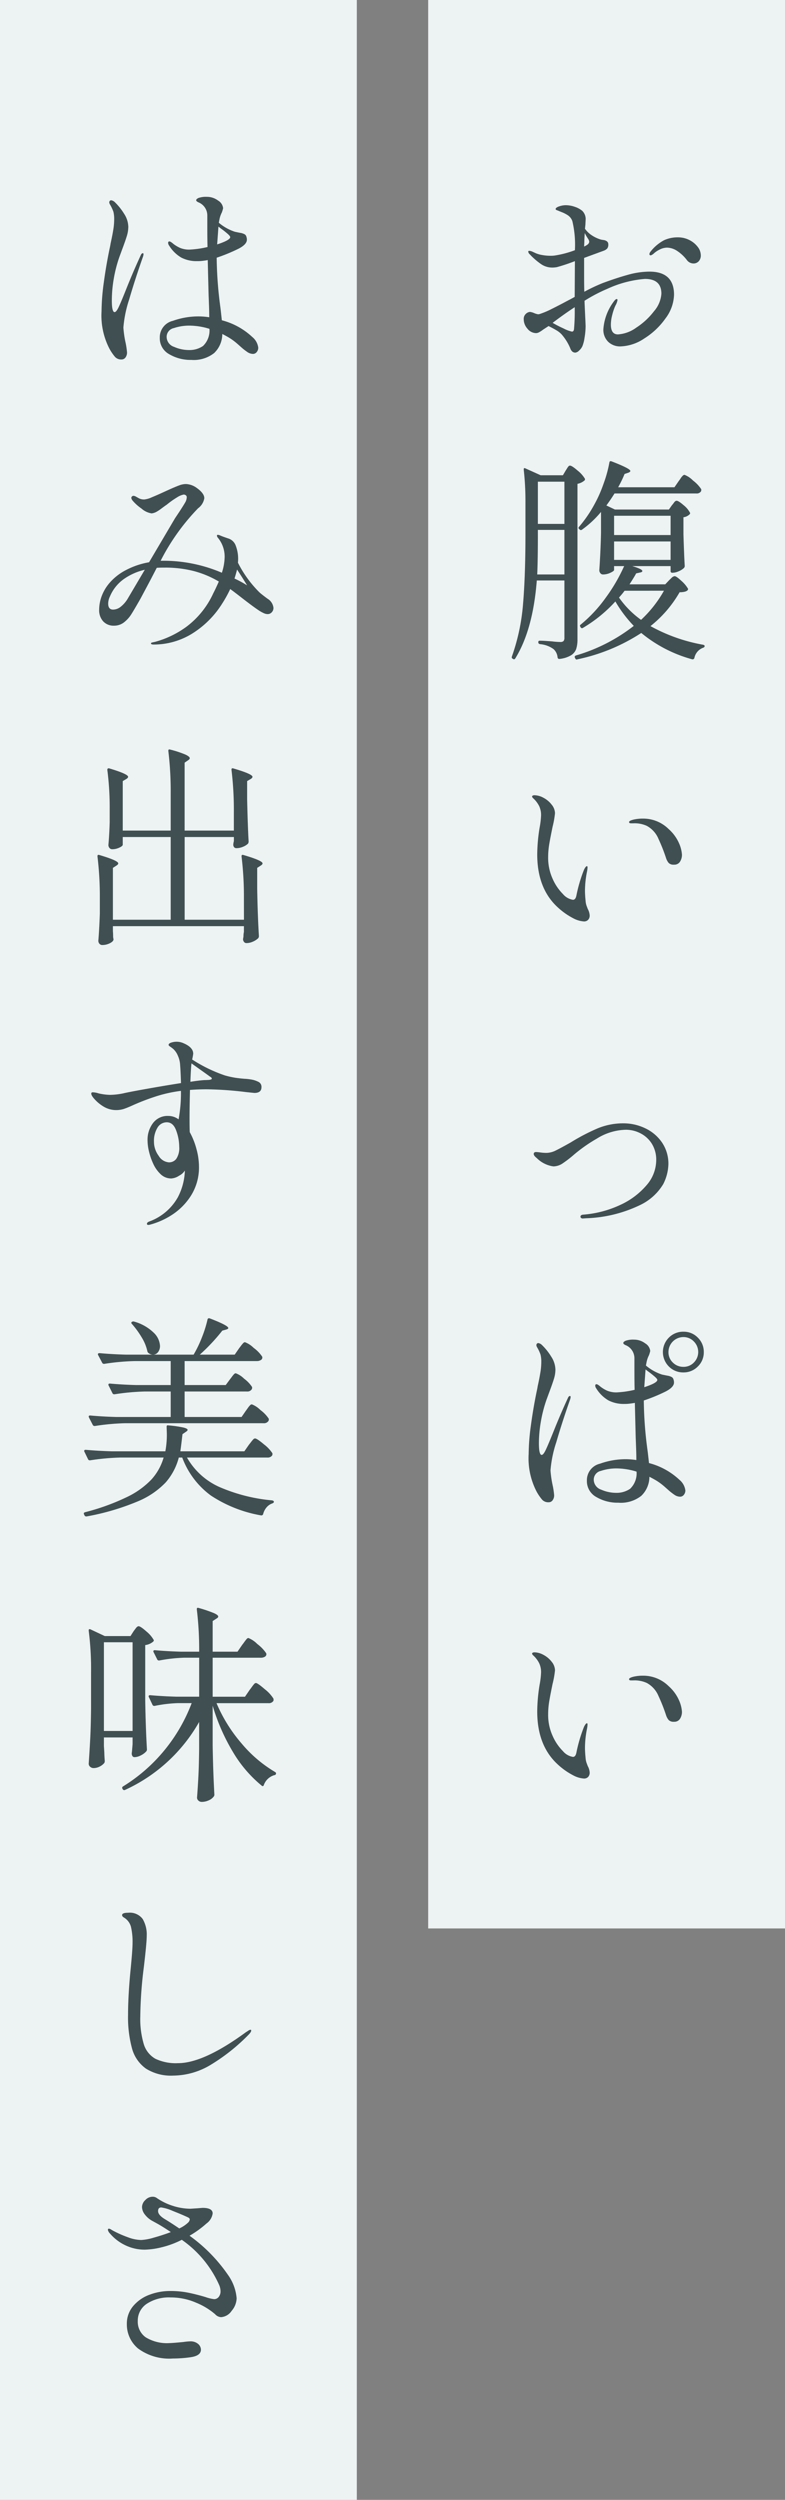
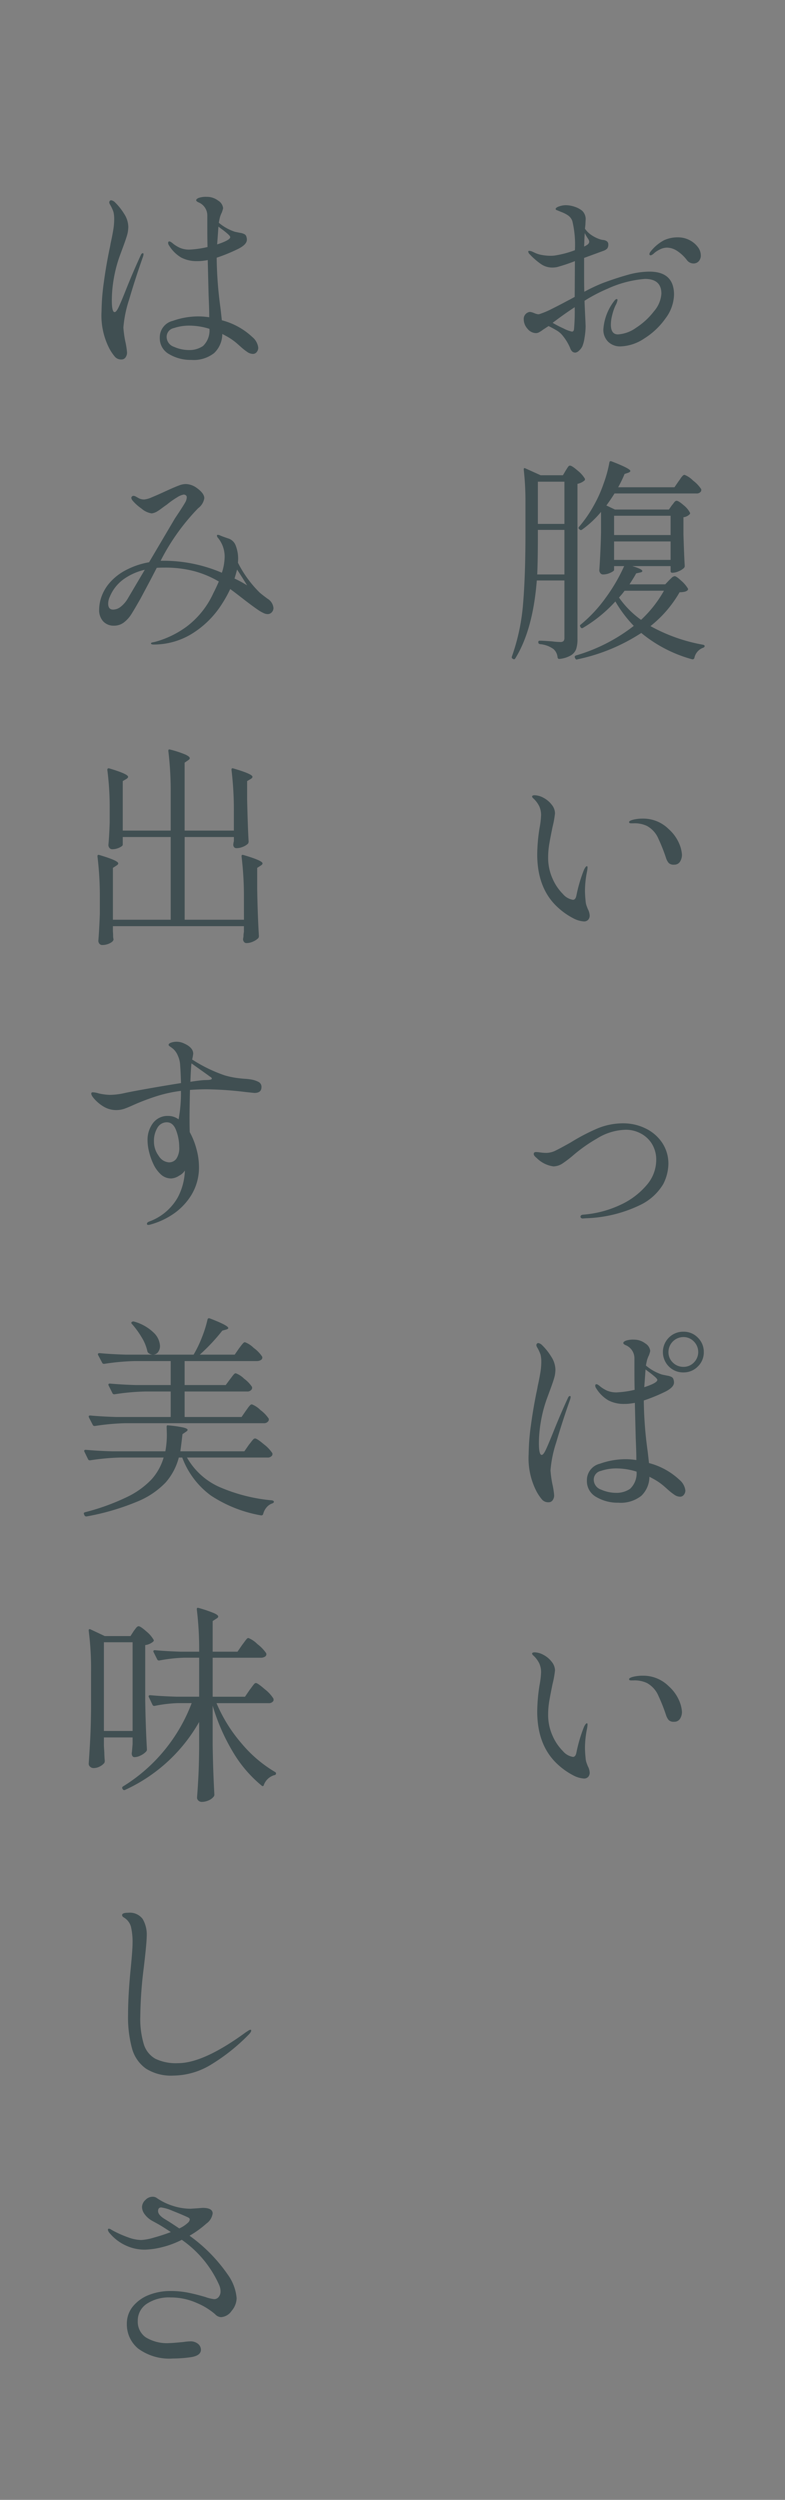
<svg xmlns="http://www.w3.org/2000/svg" width="110" height="350" viewBox="0 0 110 350">
  <rect x="0" y="0" width="110" height="350" fill="#808080" stroke="none" />
  <g id="catch_copy" data-name="catch copy" transform="translate(-123 -8434)">
-     <rect id="Rectangle_23071" data-name="Rectangle 23071" width="50" height="350" transform="translate(123 8434)" fill="#edf2f2" />
-     <rect id="Rectangle_23072" data-name="Rectangle 23072" width="50" height="270" transform="translate(183 8434)" fill="#edf2f2" />
    <path id="Path_43716" data-name="Path 43716" d="M25.35-2.82a2.314,2.314,0,0,1,.84,1.5.954.954,0,0,1-.21.6.654.654,0,0,1-.54.27,1.449,1.449,0,0,1-.81-.285,8.066,8.066,0,0,1-.84-.66q-.42-.375-.63-.555a8.133,8.133,0,0,0-1.23-.87q-.42-.24-.78-.42A3.717,3.717,0,0,1,20.01-.57,4.631,4.631,0,0,1,16.8.39a5.873,5.873,0,0,1-3.09-.8,2.53,2.53,0,0,1-1.32-2.3,2.371,2.371,0,0,1,1.83-2.37A10.694,10.694,0,0,1,17.7-5.7a9.912,9.912,0,0,1,1.62.12q0-.78-.03-1.59t-.06-1.56l-.12-4.86q-.27.06-.81.12a5.172,5.172,0,0,1-.66.03,4.643,4.643,0,0,1-2.235-.495A4.941,4.941,0,0,1,13.71-15.6a.686.686,0,0,1-.15-.39q0-.21.18-.21a.618.618,0,0,1,.285.135,2.17,2.17,0,0,1,.255.2,4.653,4.653,0,0,0,.945.57,3.307,3.307,0,0,0,1.365.24,13.679,13.679,0,0,0,2.49-.36q-.03-1.02-.03-2.85V-19.8a1.98,1.98,0,0,0-1.29-1.89q-.27-.15-.27-.27,0-.18.345-.33a3.162,3.162,0,0,1,1.155-.15,2.573,2.573,0,0,1,1.575.525,1.416,1.416,0,0,1,.7,1.065,4.748,4.748,0,0,1-.18.6,3.66,3.66,0,0,0-.3.81q-.12.57-.12.63a6.749,6.749,0,0,0,2.25,1.26q.27.06.735.15a1.913,1.913,0,0,1,.645.21.582.582,0,0,1,.24.36,1.226,1.226,0,0,1,.06.39q0,.66-1.17,1.26a23.924,23.924,0,0,1-3.06,1.26v.18a55.063,55.063,0,0,0,.51,6.72q.06.45.21,1.86A9.873,9.873,0,0,1,25.35-2.82ZM10.02-14.55q.09,0,.09.15a1.427,1.427,0,0,1-.09.39Q8.91-10.86,8.1-8.07a16.7,16.7,0,0,0-.81,3.93,14.541,14.541,0,0,0,.27,1.95A10.758,10.758,0,0,1,7.8-.66a1.156,1.156,0,0,1-.21.7A.671.671,0,0,1,7.02.33a1.16,1.16,0,0,1-.9-.36,6.769,6.769,0,0,1-.78-1.14A10.1,10.1,0,0,1,4.23-6.42a30.785,30.785,0,0,1,.315-4.02q.315-2.34.8-4.68.12-.54.15-.78.21-.93.36-1.815A9.278,9.278,0,0,0,6-19.23a4.292,4.292,0,0,0-.105-1.11A5.582,5.582,0,0,0,5.4-21.39a.691.691,0,0,1-.09-.27.318.318,0,0,1,.075-.21.242.242,0,0,1,.2-.09.962.962,0,0,1,.51.27,8.3,8.3,0,0,1,1.305,1.635A3.459,3.459,0,0,1,7.98-18.24a4.446,4.446,0,0,1-.2,1.26q-.2.66-.615,1.77l-.42,1.14a18.745,18.745,0,0,0-.81,3.135A18.065,18.065,0,0,0,5.67-7.95q0,1.65.39,1.65.24,0,.585-.735t1-2.385q.99-2.49,2.07-4.83Q9.84-14.55,10.02-14.55Zm10.41-1.23q1.83-.6,1.83-1.02,0-.15-.405-.5t-.735-.585q-.33-.24-.51-.39ZM16.47-.99a3.353,3.353,0,0,0,1.98-.57,2.994,2.994,0,0,0,.9-2.4,9.538,9.538,0,0,0-2.79-.45,6.753,6.753,0,0,0-2.2.345A1.255,1.255,0,0,0,13.35-2.85a1.485,1.485,0,0,0,1.035,1.41A5.188,5.188,0,0,0,16.47-.99ZM27.48,33.82a1.706,1.706,0,0,1,.84,1.29.865.865,0,0,1-.24.615.757.757,0,0,1-.57.255,1.371,1.371,0,0,1-.585-.15,5.569,5.569,0,0,1-.555-.3q-.87-.57-2.49-1.83-1.08-.84-1.62-1.23a16.794,16.794,0,0,1-1.11,2.01,13.182,13.182,0,0,1-4.32,4.29,10.222,10.222,0,0,1-5.28,1.47q-.39,0-.39-.15a.122.122,0,0,1,.1-.12q.105-.03.255-.06t.27-.06a13.407,13.407,0,0,0,4.38-2.13,12.185,12.185,0,0,0,3.72-4.65q.3-.57.78-1.65a13.787,13.787,0,0,0-3.405-1.44,15.983,15.983,0,0,0-4.245-.51q-.69,0-1.05.03l-.84,1.62q-.78,1.47-1.44,2.7-.87,1.53-1.29,2.19a4.395,4.395,0,0,1-1.02,1.125,2.235,2.235,0,0,1-1.41.465,1.973,1.973,0,0,1-1.5-.6,2.3,2.3,0,0,1-.57-1.65,5.486,5.486,0,0,1,.345-1.86A6.11,6.11,0,0,1,5.31,31.66a7.741,7.741,0,0,1,2.4-1.875,10.937,10.937,0,0,1,3.18-1.065l3.63-6.15.6-.9q.57-.87.81-1.29a1.551,1.551,0,0,0,.24-.75.322.322,0,0,0-.15-.3.538.538,0,0,0-.27-.09,2.551,2.551,0,0,0-.93.39,11.779,11.779,0,0,0-1.44,1.02q-.27.18-.69.495a6.884,6.884,0,0,1-.63.435,1.929,1.929,0,0,1-.81.3,2.823,2.823,0,0,1-1.44-.69,6.254,6.254,0,0,1-1.26-1.14.827.827,0,0,1-.15-.33.308.308,0,0,1,.3-.3.759.759,0,0,1,.36.12q.06.03.375.21a1.585,1.585,0,0,0,.795.18,3.437,3.437,0,0,0,1.065-.315q.765-.315,1.545-.675,1.44-.66,1.62-.72.12-.06.63-.255a2.694,2.694,0,0,1,.96-.195,2.716,2.716,0,0,1,1.47.51q1.11.78,1.11,1.47a2.183,2.183,0,0,1-.87,1.41,30.283,30.283,0,0,0-5.25,7.35h.57a20.79,20.79,0,0,1,8.01,1.68A7.569,7.569,0,0,0,21.48,28a4.138,4.138,0,0,0-.99-2.76A.513.513,0,0,1,20.4,25a.106.106,0,0,1,.12-.12.911.911,0,0,1,.33.09q.33.15,1.23.45a1.623,1.623,0,0,1,.93.915,5.142,5.142,0,0,1,.33,2.445,15.943,15.943,0,0,0,3.03,4.17Q26.67,33.22,27.48,33.82Zm-4.26-4.08q-.15.6-.36,1.26a15.3,15.3,0,0,1,1.77.96l-.69-1.11Zm-12.93.03a8.341,8.341,0,0,0-2.94,1.305A5.691,5.691,0,0,0,5.4,33.52a2.318,2.318,0,0,0-.24.99q0,.84.69.84a1.734,1.734,0,0,0,1.065-.4A4.114,4.114,0,0,0,7.86,33.88Zm13.89,46a46.5,46.5,0,0,0-.33-5.85v-.06q0-.24.27-.15,2.67.78,2.67,1.17,0,.15-.24.3l-.51.33v2.91q.06,3.66.24,6.63a.486.486,0,0,1-.09.3,2.463,2.463,0,0,1-.735.48,2.212,2.212,0,0,1-.915.21q-.36,0-.48-.45a1.262,1.262,0,0,1,.03-.3,1.341,1.341,0,0,0,.03-.315,2.622,2.622,0,0,1,.06-.495v-.81H5.82v.69q.03.39.03.63a2.057,2.057,0,0,0,.03.39l.03.12q0,.3-.51.555a2.322,2.322,0,0,1-1.05.255.517.517,0,0,1-.42-.18.636.636,0,0,1-.15-.42q.12-1.38.21-3.75V75.77a46.5,46.5,0,0,0-.33-5.85v-.06q0-.24.27-.15,2.64.78,2.64,1.17,0,.15-.24.3l-.51.33v7.26h8.1V67.19H7.2v1.08q0,.18-.48.405a2.308,2.308,0,0,1-.99.225.484.484,0,0,1-.39-.18.636.636,0,0,1-.15-.42q.12-1.26.18-3.15V63.26a40.427,40.427,0,0,0-.33-5.46q0-.3.3-.21,2.61.78,2.61,1.17,0,.15-.24.3l-.51.3v6.93h6.72V61.01a46.5,46.5,0,0,0-.33-5.85V55.1q0-.24.27-.15a14.712,14.712,0,0,1,2.13.7q.6.285.6.5,0,.15-.24.3l-.48.33v9.51h6.9V63.65a46.5,46.5,0,0,0-.33-5.85v-.06q0-.24.27-.15,2.67.78,2.67,1.17,0,.15-.24.3l-.51.3v2.55q.09,3.93.21,5.91a.579.579,0,0,1-.09.3,2.191,2.191,0,0,1-.7.435,2.354,2.354,0,0,1-.915.195q-.39,0-.45-.45l.03-.3a1.864,1.864,0,0,0,.06-.27v-.54h-6.9V78.77h8.31Zm.96,25.36a3.5,3.5,0,0,1,1.14.375.771.771,0,0,1,.36.705q0,.81-.99.81-.03,0-1.17-.12a49.562,49.562,0,0,0-5.49-.39q-1.23,0-2.37.09-.06,2.58-.06,3.93,0,1.44.03,1.98a10.319,10.319,0,0,1,.945,2.385,9.306,9.306,0,0,1,.345,2.355,7.405,7.405,0,0,1-1.17,4.23,8.818,8.818,0,0,1-2.73,2.685,10.662,10.662,0,0,1-2.88,1.275,1.271,1.271,0,0,1-.3.06q-.21,0-.21-.15,0-.21.33-.33a7.552,7.552,0,0,0,4.005-3.4,8.606,8.606,0,0,0,.975-3.585v-.15a1.965,1.965,0,0,1-.8.72,2.235,2.235,0,0,1-1.095.39,2.124,2.124,0,0,1-1.515-.615,4.658,4.658,0,0,1-1.035-1.485,8.922,8.922,0,0,1-.57-1.65,6.824,6.824,0,0,1-.21-1.59,3.871,3.871,0,0,1,.765-2.415,2.541,2.541,0,0,1,2.145-1,2.4,2.4,0,0,1,1.44.48,20.115,20.115,0,0,0,.33-3.99,19.209,19.209,0,0,0-3.285.705A31.666,31.666,0,0,0,8.58,104.76q-.66.3-1.17.48a3.507,3.507,0,0,1-1.17.18,3.41,3.41,0,0,1-1.71-.48,5.506,5.506,0,0,1-1.2-.96q-.54-.57-.54-.87,0-.18.21-.18a3.057,3.057,0,0,1,.81.15,8,8,0,0,0,1.56.21,9.655,9.655,0,0,0,2.16-.27q1.14-.24,3.435-.645t4.4-.735q-.06-1.77-.12-2.46a3.616,3.616,0,0,0-.33-1.395,2.585,2.585,0,0,0-.63-.915,4.526,4.526,0,0,0-.435-.33q-.225-.15-.225-.24,0-.21.375-.33a2.4,2.4,0,0,1,.735-.12,2.44,2.44,0,0,1,1.05.24q1.29.57,1.29,1.44a6.783,6.783,0,0,1-.15.81,20.7,20.7,0,0,0,4.56,2.22,12.039,12.039,0,0,0,1.56.345q.72.1,1.26.135A7.481,7.481,0,0,1,25.14,101.13Zm-6.45.09q.15,0,.435-.015a1.724,1.724,0,0,0,.42-.06q.135-.045.135-.135,0-.12-.195-.24a1.6,1.6,0,0,1-.255-.18l-2.4-1.71q-.09.84-.15,2.58Q18.03,101.25,18.69,101.22Zm-5.01,11.52a1.265,1.265,0,0,0,1.035-.51,2.727,2.727,0,0,0,.4-1.68,6.65,6.65,0,0,0-.42-2.25q-.42-1.17-1.32-1.17a1.5,1.5,0,0,0-1.305.75,3.541,3.541,0,0,0-.495,1.98,3.3,3.3,0,0,0,.66,1.965A1.824,1.824,0,0,0,13.68,112.74Zm10.77,34.78q.09-.12.27-.375a3.07,3.07,0,0,1,.315-.39.379.379,0,0,1,.255-.135,3.442,3.442,0,0,1,1.2.795,4.839,4.839,0,0,1,1.17,1.215.519.519,0,0,1-.03.3.745.745,0,0,1-.72.33H7.59a32.163,32.163,0,0,0-4.29.39H3.24A.271.271,0,0,1,3,149.5l-.54-1.05-.03-.12q0-.15.21-.15,1.62.15,3.63.21h7.65v-3.57H10.35a32.163,32.163,0,0,0-4.29.39H5.97a.253.253,0,0,1-.21-.15l-.54-1.08a.174.174,0,0,1-.03-.12q0-.15.21-.15,1.65.15,3.66.21h4.86v-3.36H8.91a32.163,32.163,0,0,0-4.29.39H4.53a.253.253,0,0,1-.21-.15l-.57-1.08a.174.174,0,0,1-.03-.12q0-.15.24-.15,1.62.15,3.63.21H11.4a1,1,0,0,1-.57-.21.4.4,0,0,1-.18-.27,6.247,6.247,0,0,0-.795-1.935A12.037,12.037,0,0,0,8.49,135.37q-.18-.18,0-.3a.364.364,0,0,1,.33-.03,6.388,6.388,0,0,1,2.715,1.545,2.76,2.76,0,0,1,.885,1.845,1.4,1.4,0,0,1-.255.855.883.883,0,0,1-.675.375h5.64a16.209,16.209,0,0,0,1.17-2.43,16.512,16.512,0,0,0,.78-2.49q.06-.24.33-.15,2.58.99,2.58,1.35,0,.12-.3.21l-.54.15A26.4,26.4,0,0,1,18,139.66h4.89l.6-.87q.09-.12.285-.375a3.985,3.985,0,0,1,.315-.375.346.346,0,0,1,.24-.12,3.529,3.529,0,0,1,1.215.795,4.8,4.8,0,0,1,1.185,1.215.334.334,0,0,1,.03.15.4.4,0,0,1-.225.345,1.061,1.061,0,0,1-.555.135H15.87v3.36h5.76l.6-.81q.12-.15.285-.375a3.068,3.068,0,0,1,.285-.345.346.346,0,0,1,.24-.12,3.215,3.215,0,0,1,1.155.75,4.516,4.516,0,0,1,1.125,1.17.519.519,0,0,1-.03.3.714.714,0,0,1-.69.33H15.87v3.57h7.98Zm.42,4.77q.12-.15.315-.4a3.985,3.985,0,0,1,.315-.375.346.346,0,0,1,.24-.12q.27,0,1.245.825a5.105,5.105,0,0,1,1.185,1.245.519.519,0,0,1-.03.3.738.738,0,0,1-.69.3H16.2a9.821,9.821,0,0,0,4.485,4.1,23.866,23.866,0,0,0,7.455,1.9q.24.06.24.21,0,.12-.21.21a1.824,1.824,0,0,0-.8.54,2.31,2.31,0,0,0-.495.96.262.262,0,0,1-.3.18,18.492,18.492,0,0,1-7.02-2.775,11.617,11.617,0,0,1-4.02-5.325h-.48a8.558,8.558,0,0,1-1.83,3.48,11.481,11.481,0,0,1-3.945,2.67,34.1,34.1,0,0,1-7.155,2.1H2.07a.27.27,0,0,1-.24-.18l-.06-.12-.03-.12q0-.12.21-.18a31.3,31.3,0,0,0,5.865-2.13,11.692,11.692,0,0,0,3.42-2.46,7.8,7.8,0,0,0,1.695-3.06h-6a32.163,32.163,0,0,0-4.29.39H2.55a.253.253,0,0,1-.21-.15l-.51-1.05a.174.174,0,0,1-.03-.12q0-.15.21-.15,1.65.15,3.66.21h7.5a12.677,12.677,0,0,0,.21-2.46l-.03-.93v-.06q0-.24.24-.18a16.388,16.388,0,0,1,2.115.3q.585.15.585.33,0,.12-.24.27l-.48.33q-.18,1.59-.3,2.4h8.97Zm.12,34.3q.12-.15.315-.42t.315-.4a.333.333,0,0,1,.24-.135q.24,0,1.245.87a5.1,5.1,0,0,1,1.215,1.32.757.757,0,0,1,0,.3.745.745,0,0,1-.72.33H20.34a21.281,21.281,0,0,0,3.51,5.64,18.17,18.17,0,0,0,4.68,3.99q.15.09.15.18a.244.244,0,0,1-.24.27,2.219,2.219,0,0,0-1.47,1.38.191.191,0,0,1-.12.15.171.171,0,0,1-.18-.06,17.783,17.783,0,0,1-4-4.665A27.981,27.981,0,0,1,19.8,188.81v5.55q.06,3.72.24,6.9a.439.439,0,0,1-.09.27,1.71,1.71,0,0,1-.72.54,2.378,2.378,0,0,1-.96.21.662.662,0,0,1-.465-.18.555.555,0,0,1-.195-.42q.12-1.56.195-3.06t.1-3.78v-3.75A22.846,22.846,0,0,1,7.53,200.6a.241.241,0,0,1-.33-.09l-.03-.06a.219.219,0,0,1,.06-.33,23.268,23.268,0,0,0,5.835-5.1,23.493,23.493,0,0,0,3.795-6.57H14.94a19,19,0,0,0-3.27.39h-.09a.253.253,0,0,1-.21-.15l-.51-1.08a.174.174,0,0,1-.03-.12q0-.15.21-.15,1.65.15,3.66.21h3.21v-5.46H15.84a21.916,21.916,0,0,0-3.51.39h-.09a.253.253,0,0,1-.21-.15l-.51-1.02a.174.174,0,0,1-.03-.12q0-.15.21-.15,1.65.15,3.66.21h2.55v-.06a46.5,46.5,0,0,0-.33-5.85v-.06q0-.24.27-.15a19.008,19.008,0,0,1,2.13.72q.6.27.6.48,0,.15-.27.3l-.51.33v4.29h3.48l.66-.96q.12-.15.315-.42t.315-.4a.333.333,0,0,1,.24-.135,3.677,3.677,0,0,1,1.245.84,5.491,5.491,0,0,1,1.245,1.29l.03.12a.418.418,0,0,1-.225.375,1.061,1.061,0,0,1-.555.135H19.8v5.46h4.53ZM8.73,178.37q.09-.12.3-.4t.39-.285q.27,0,1.08.72a4.257,4.257,0,0,1,1.02,1.17q.09.12-.06.27a2.129,2.129,0,0,1-1.11.48v7.74q.06,3.75.24,6.87a.407.407,0,0,1-.12.3,2.5,2.5,0,0,1-.75.54,1.976,1.976,0,0,1-.87.24q-.33,0-.39-.45a1.262,1.262,0,0,1,.03-.3l.09-1.08v-.93H4.56v1.2l.06.93q0,.42.06,1.14a.668.668,0,0,1-.06.3,1.951,1.951,0,0,1-.63.495,1.877,1.877,0,0,1-.9.225.68.68,0,0,1-.45-.18.54.54,0,0,1-.21-.42q.12-1.77.21-3.435t.12-4.365v-5.01a41.964,41.964,0,0,0-.33-5.82v-.06q0-.12.075-.15a.243.243,0,0,1,.2.03l1.98.93h3.6Zm-.15,13.98V179.93H4.56v12.42Zm5.7,48.25a6.582,6.582,0,0,1-3.825-.975A5.1,5.1,0,0,1,8.5,236.8a16.624,16.624,0,0,1-.555-4.695q0-2.85.39-6.69.24-2.52.24-3.33a9.3,9.3,0,0,0-.225-2.325,2.167,2.167,0,0,0-1-1.3q-.24-.15-.24-.33,0-.33.84-.33a2.254,2.254,0,0,1,2.04.87,4.283,4.283,0,0,1,.57,2.37q0,.99-.42,4.5a58.019,58.019,0,0,0-.48,6.75,12.323,12.323,0,0,0,.495,3.93,3.519,3.519,0,0,0,1.62,2.025,6.681,6.681,0,0,0,3.165.615q3.6,0,9.54-4.35.06-.03.285-.18a.721.721,0,0,1,.345-.15q.09,0,.09.12,0,.21-.39.6a26.814,26.814,0,0,1-5.2,4.14A10.319,10.319,0,0,1,14.28,240.6Zm7.65,27.88a6.568,6.568,0,0,1,1.23,3.3,2.825,2.825,0,0,1-.7,1.755,1.95,1.95,0,0,1-1.485.885,1.21,1.21,0,0,1-.84-.42,9.692,9.692,0,0,0-2.655-1.605,8.843,8.843,0,0,0-3.555-.735,5.653,5.653,0,0,0-3.375.9,2.818,2.818,0,0,0-1.245,2.4,2.658,2.658,0,0,0,1.11,2.28,5.7,5.7,0,0,0,3.36.81q.36,0,1.92-.15a7.315,7.315,0,0,1,.93-.09,1.624,1.624,0,0,1,1.14.36,1.081,1.081,0,0,1,.39.81q0,.84-1.44,1.05a17.591,17.591,0,0,1-2.49.18,7.352,7.352,0,0,1-4.89-1.41,4.384,4.384,0,0,1-1.56-3.42,3.78,3.78,0,0,1,.87-2.49A5.412,5.412,0,0,1,10.9,271.3a8.114,8.114,0,0,1,2.955-.54,12.643,12.643,0,0,1,2.475.225q1.125.225,2.445.615a5.746,5.746,0,0,0,1.23.3.8.8,0,0,0,.645-.315,1.223,1.223,0,0,0,.255-.795,2.271,2.271,0,0,0-.18-.84,15.279,15.279,0,0,0-5.25-6.36,12.815,12.815,0,0,1-2.895,1.065,10.849,10.849,0,0,1-2.3.315,6.231,6.231,0,0,1-2.685-.6,6.442,6.442,0,0,1-2.175-1.65,1.082,1.082,0,0,1-.3-.51q0-.18.15-.18a.783.783,0,0,1,.315.135q.225.135.345.195a15.113,15.113,0,0,0,1.98.87,5.628,5.628,0,0,0,1.86.39,7.509,7.509,0,0,0,1.77-.33q1.2-.33,2.4-.78-1.17-.78-1.875-1.17t-.765-.42a3.321,3.321,0,0,1-1.035-.915A1.746,1.746,0,0,1,9.9,259a1.377,1.377,0,0,1,.465-.975,1.4,1.4,0,0,1,1.005-.465.972.972,0,0,1,.6.18,8.356,8.356,0,0,0,2.265,1.1,8.07,8.07,0,0,0,2.445.4l.96-.06.75-.06q1.41,0,1.41.78a2.1,2.1,0,0,1-.87,1.41,13.961,13.961,0,0,1-2.37,1.71A22.264,22.264,0,0,1,21.93,268.48Zm-8.76-7.74q.75.45,1.95,1.26a4.46,4.46,0,0,0,1.29-.87.726.726,0,0,0,.18-.39q0-.18-.27-.3-.9-.42-2.13-.9a6.092,6.092,0,0,0-1.59-.48q-.45,0-.45.51Q12.15,260.14,13.17,260.74Z" transform="translate(133 8484)" fill="#404f52" />
    <path id="Path_43717" data-name="Path 43717" d="M21-11.97q3.45,0,3.45,3.24a5.748,5.748,0,0,1-1.2,3.315A10.32,10.32,0,0,1,20.28-2.61,6.33,6.33,0,0,1,16.95-1.5a2.4,2.4,0,0,1-1.725-.645A2.352,2.352,0,0,1,14.55-3.93,7.345,7.345,0,0,1,16.02-7.8q.24-.33.39-.33.12,0,.12.15a2.48,2.48,0,0,1-.3.78A7.32,7.32,0,0,0,15.8-5.94a5.516,5.516,0,0,0-.2,1.38q0,1.38.99,1.38a4.9,4.9,0,0,0,2.565-.945,9.916,9.916,0,0,0,2.49-2.3A4.191,4.191,0,0,0,22.68-8.88q0-2.07-2.31-2.07a15.479,15.479,0,0,0-5.25,1.38,22.229,22.229,0,0,0-3.21,1.68q0,.3.12,2.76l.03.78a9.833,9.833,0,0,1-.15,1.635,4.944,4.944,0,0,1-.3,1.185,1.889,1.889,0,0,1-.465.615.885.885,0,0,1-.525.285.689.689,0,0,1-.39-.12,1.064,1.064,0,0,1-.33-.51A7.11,7.11,0,0,0,8.7-3.18a3.121,3.121,0,0,0-.72-.57q-.45-.27-1.11-.6l-.78.51a3.625,3.625,0,0,1-.525.345.971.971,0,0,1-.435.135,1.563,1.563,0,0,1-1.215-.615,1.982,1.982,0,0,1-.525-1.3.963.963,0,0,1,.315-.8A.938.938,0,0,1,4.26-6.33a2.124,2.124,0,0,1,.585.165A2.239,2.239,0,0,0,5.4-6a.665.665,0,0,0,.21-.03,11.466,11.466,0,0,0,1.71-.72q1.02-.51,1.665-.855T9.87-8.07l.66-.36.03-5.01a25.4,25.4,0,0,1-2.52.84,3.771,3.771,0,0,1-.6.06,2.765,2.765,0,0,1-1.62-.48,9.081,9.081,0,0,1-.93-.735,7.628,7.628,0,0,1-.63-.615.656.656,0,0,1-.24-.39q0-.12.15-.12a1.362,1.362,0,0,1,.51.15q.33.15.39.18a3.983,3.983,0,0,0,.9.255,6.445,6.445,0,0,0,1.17.105,3.847,3.847,0,0,0,.57-.03,14.042,14.042,0,0,0,2.85-.75,14.155,14.155,0,0,0-.36-4.08,1.627,1.627,0,0,0-.63-.81,4.492,4.492,0,0,0-.81-.42q-.39-.15-.51-.21-.09-.03-.24-.09t-.15-.15q0-.12.165-.225A1.421,1.421,0,0,1,8.4-21.12a2.746,2.746,0,0,1,.87-.15,3.853,3.853,0,0,1,1.275.225,3.246,3.246,0,0,1,1.035.555,1.61,1.61,0,0,1,.48,1.32l-.03.63-.06.57a3.726,3.726,0,0,0,.72.75,4.8,4.8,0,0,0,1.47.75,3,3,0,0,0,.405.075.974.974,0,0,1,.495.195.517.517,0,0,1,.18.42.884.884,0,0,1-.15.57,1.318,1.318,0,0,1-.54.33l-2.7.99v2.4q0,1.56.03,2.34a23.764,23.764,0,0,1,2.61-1.23q1.86-.69,3.48-1.14A11.355,11.355,0,0,1,21-11.97Zm-9.06-5.4q-.06.84-.06,1.26l-.03.63a2.516,2.516,0,0,0,.51-.3.574.574,0,0,0,.21-.36.875.875,0,0,0-.18-.45A7.248,7.248,0,0,1,11.94-17.37Zm13.02.6a3.5,3.5,0,0,1,1.665.39,3.356,3.356,0,0,1,1.155.96,1.916,1.916,0,0,1,.42,1.14,1.178,1.178,0,0,1-.3.87.982.982,0,0,1-.72.3,1.166,1.166,0,0,1-.93-.48,5.5,5.5,0,0,0-1.38-1.29,2.655,2.655,0,0,0-1.41-.45,2.289,2.289,0,0,0-1.02.27,3.428,3.428,0,0,0-.765.495,1.368,1.368,0,0,1-.465.315q-.21,0-.21-.18a.649.649,0,0,1,.15-.33,6.009,6.009,0,0,1,1.89-1.6A4.494,4.494,0,0,1,24.96-16.77ZM10.44-3.96a27.894,27.894,0,0,0,.09-3.03Q9.06-6.03,7.44-4.8a15.456,15.456,0,0,0,1.515.78,4.77,4.77,0,0,0,1.185.45Q10.41-3.57,10.44-3.96Zm13.71,24.7a3.408,3.408,0,0,0,.285-.36q.195-.27.375-.27.27,0,.975.615a3.332,3.332,0,0,1,.885,1.035q.09.12-.06.27a1.5,1.5,0,0,1-.84.39v2.4q.09,2.94.18,4.41a.407.407,0,0,1-.12.3,2.352,2.352,0,0,1-.72.45,2.2,2.2,0,0,1-.87.21h-.03a.212.212,0,0,1-.24-.24v-.69H18.6q1.41.42,1.41.69,0,.15-.33.21l-.54.12q-.21.42-.93,1.53h5.01l.54-.57q.09-.09.345-.33a.709.709,0,0,1,.435-.24q.24,0,.945.66a4.389,4.389,0,0,1,.915,1.08q.06.12-.09.27a1.037,1.037,0,0,1-.435.18,3.146,3.146,0,0,1-.645.06,16.57,16.57,0,0,1-4.08,4.74,23.713,23.713,0,0,0,7.38,2.61q.21.06.21.18a.2.2,0,0,1-.06.15.377.377,0,0,1-.15.09,1.92,1.92,0,0,0-1.23,1.44.262.262,0,0,1-.3.18,19.093,19.093,0,0,1-7.14-3.69,26.108,26.108,0,0,1-8.94,3.69.2.2,0,0,1-.3-.12l-.06-.09-.03-.12q0-.15.18-.21a24.207,24.207,0,0,0,8.1-4.14,17.8,17.8,0,0,1-2.58-3.42A19.657,19.657,0,0,1,11.7,37.9a.219.219,0,0,1-.33-.06l-.03-.06q-.15-.21.03-.33a19.6,19.6,0,0,0,3.51-3.765,24,24,0,0,0,2.58-4.425H16.05v.54q0,.15-.51.39a2.44,2.44,0,0,1-1.05.24.454.454,0,0,1-.36-.18.636.636,0,0,1-.15-.42q.18-2.61.24-5.22V21.67a14.067,14.067,0,0,1-2.67,2.49.236.236,0,0,1-.33-.03l-.03-.03q-.21-.15-.06-.33a17.708,17.708,0,0,0,2.13-3.09,18.11,18.11,0,0,0,1.305-2.925,17.884,17.884,0,0,0,.825-2.985q.03-.27.3-.18,2.64,1.02,2.64,1.35,0,.12-.27.24l-.54.18a16.122,16.122,0,0,1-.9,1.86h7.89l.6-.87a4.32,4.32,0,0,0,.255-.36,2.154,2.154,0,0,1,.285-.36.414.414,0,0,1,.27-.15,3.356,3.356,0,0,1,1.185.795A4.884,4.884,0,0,1,28.26,18.49a.519.519,0,0,1-.03.3.705.705,0,0,1-.66.3H16.11q-.54.87-1.14,1.68l1.2.57h7.56ZM9.27,15.88q.06-.09.18-.285a2.445,2.445,0,0,1,.21-.3.27.27,0,0,1,.21-.105q.27,0,1.065.69a4.3,4.3,0,0,1,1.005,1.11.227.227,0,0,1-.06.3,2.139,2.139,0,0,1-.96.45V39.46a4.414,4.414,0,0,1-.18,1.4,1.742,1.742,0,0,1-.72.885,3.956,3.956,0,0,1-1.62.51H8.34q-.15,0-.21-.21a1.745,1.745,0,0,0-.57-1.17,3.774,3.774,0,0,0-1.89-.69q-.24-.06-.24-.24v-.03q0-.21.18-.21.39,0,.84.03l.87.06a11.189,11.189,0,0,0,1.17.09.64.64,0,0,0,.48-.135.761.761,0,0,0,.12-.495V31.27H5.22q-.54,6.9-3,10.89-.15.24-.33.09l-.06-.03q-.18-.09-.09-.33a28.807,28.807,0,0,0,1.56-7.4q.33-3.975.33-9.675V20.2a38.631,38.631,0,0,0-.24-4.44V15.7q0-.12.06-.15a.213.213,0,0,1,.18.03l2.13.96H8.88Zm-.18,7.47V17.44H5.37v5.91Zm14.88,1.56v-2.7H16.05v2.7Zm-18.6-.09q0,3.63-.09,5.61H9.09V24.19H5.37Zm18.6.99H16.05v2.58h7.92Zm-6.45,6.9q-.24.33-.435.555t-.345.4a13.05,13.05,0,0,0,3.09,3.12,16.8,16.8,0,0,0,3.21-4.08Zm-5.7,46.3a3.7,3.7,0,0,1-1.5-.45,9.783,9.783,0,0,1-2.07-1.44q-2.97-2.64-2.97-7.5a24.282,24.282,0,0,1,.33-3.72,11.451,11.451,0,0,0,.21-1.77,2.948,2.948,0,0,0-.255-1.245A3.769,3.769,0,0,0,4.71,61.76a.411.411,0,0,1-.15-.24.145.145,0,0,1,.105-.135.565.565,0,0,1,.225-.045,2.721,2.721,0,0,1,1.275.36,3.523,3.523,0,0,1,1.14.96,1.956,1.956,0,0,1,.465,1.2,12.821,12.821,0,0,1-.33,1.86q-.3,1.44-.465,2.4a11.315,11.315,0,0,0-.165,1.92,7.08,7.08,0,0,0,.615,2.97A6.98,6.98,0,0,0,8.88,75.17a2.315,2.315,0,0,0,1.41.81q.36,0,.48-.6a20.661,20.661,0,0,1,1.05-3.57,1.922,1.922,0,0,1,.21-.375q.12-.165.21-.165t.09.18a3.6,3.6,0,0,1-.06.51,14.027,14.027,0,0,0-.3,2.73q0,.57.09,1.47a2.516,2.516,0,0,0,.15.7q.12.315.15.4a2.123,2.123,0,0,1,.27.9.866.866,0,0,1-.21.615A.781.781,0,0,1,11.82,79.01Zm12.63-7.95a.963.963,0,0,1-.75-.24,2.038,2.038,0,0,1-.36-.66,24.021,24.021,0,0,0-1.065-2.7,3.667,3.667,0,0,0-1.635-1.83,4.047,4.047,0,0,0-1.86-.36h-.36q-.27,0-.27-.18,0-.12.3-.24a2.971,2.971,0,0,1,.585-.15,5.465,5.465,0,0,1,1.035-.09,5.062,5.062,0,0,1,3.63,1.47,5.727,5.727,0,0,1,1.47,2.025,4.7,4.7,0,0,1,.39,1.545,1.791,1.791,0,0,1-.27.99A.927.927,0,0,1,24.45,71.06ZM11.64,120.6a.318.318,0,0,1-.21-.075.215.215,0,0,1-.09-.165q0-.27.39-.3a14.881,14.881,0,0,0,5.16-1.35,10.611,10.611,0,0,0,3.7-2.76,5.385,5.385,0,0,0,1.365-3.48,4.249,4.249,0,0,0-.615-2.34,4.036,4.036,0,0,0-1.59-1.455,4.419,4.419,0,0,0-2.025-.5,7.96,7.96,0,0,0-4.1,1.245,21.392,21.392,0,0,0-3.225,2.265,16.152,16.152,0,0,1-1.515,1.17,2.4,2.4,0,0,1-1.335.45,4.089,4.089,0,0,1-2.34-1.17q-.42-.33-.42-.57,0-.27.33-.27a5.225,5.225,0,0,1,.615.06,6.048,6.048,0,0,0,.825.06,3.045,3.045,0,0,0,1.335-.345q.7-.345,2.085-1.125a28.218,28.218,0,0,1,3.765-1.965,9.4,9.4,0,0,1,3.645-.705,7.022,7.022,0,0,1,2.985.675,5.851,5.851,0,0,1,2.37,1.98,5.27,5.27,0,0,1,.915,3.105,6.489,6.489,0,0,1-.72,2.745,7.568,7.568,0,0,1-3.285,2.955,18.746,18.746,0,0,1-7.515,1.83Zm14.13,15.85a2.728,2.728,0,0,1,2.025.84,2.768,2.768,0,0,1,.825,2.01,2.728,2.728,0,0,1-.84,2.025,2.768,2.768,0,0,1-2.01.825,2.8,2.8,0,0,1-2.04-.825,2.861,2.861,0,0,1,0-4.05A2.8,2.8,0,0,1,25.77,136.45Zm0,4.92a1.974,1.974,0,0,0,1.47-.615,2.082,2.082,0,0,0-.015-2.94,1.989,1.989,0,0,0-1.455-.615,2.1,2.1,0,0,0-2.1,2.1,1.974,1.974,0,0,0,.615,1.47A2.049,2.049,0,0,0,25.77,141.37Zm-4.83,13.47a9.872,9.872,0,0,1,4.26,2.34,2.314,2.314,0,0,1,.84,1.5.954.954,0,0,1-.21.6.654.654,0,0,1-.54.27,1.449,1.449,0,0,1-.81-.285,8.067,8.067,0,0,1-.84-.66q-.42-.375-.63-.555a8.132,8.132,0,0,0-1.23-.87q-.42-.24-.78-.42a3.717,3.717,0,0,1-1.14,2.67,4.631,4.631,0,0,1-3.21.96,5.873,5.873,0,0,1-3.09-.795,2.53,2.53,0,0,1-1.32-2.295,2.371,2.371,0,0,1,1.83-2.37,10.694,10.694,0,0,1,3.48-.63,9.912,9.912,0,0,1,1.62.12q0-.78-.03-1.59t-.06-1.56l-.12-4.86q-.27.06-.81.12a5.171,5.171,0,0,1-.66.03,4.643,4.643,0,0,1-2.235-.495A4.941,4.941,0,0,1,13.56,144.4a.685.685,0,0,1-.15-.39q0-.21.18-.21a.618.618,0,0,1,.285.135,2.172,2.172,0,0,1,.255.2,4.652,4.652,0,0,0,.945.57,3.307,3.307,0,0,0,1.365.24,13.679,13.679,0,0,0,2.49-.36q-.03-1.02-.03-2.85V140.2a1.98,1.98,0,0,0-1.29-1.89q-.27-.15-.27-.27,0-.18.345-.33a3.162,3.162,0,0,1,1.155-.15,2.573,2.573,0,0,1,1.575.525,1.416,1.416,0,0,1,.7,1.065,4.748,4.748,0,0,1-.18.6,3.66,3.66,0,0,0-.3.81q-.12.57-.12.63a6.749,6.749,0,0,0,2.25,1.26q.27.06.735.15a1.913,1.913,0,0,1,.645.21.582.582,0,0,1,.24.36,1.226,1.226,0,0,1,.06.39q0,.66-1.17,1.26a23.926,23.926,0,0,1-3.06,1.26v.18a55.063,55.063,0,0,0,.51,6.72Q20.79,153.43,20.94,154.84ZM9.87,145.45q.09,0,.09.15a1.428,1.428,0,0,1-.09.39q-1.11,3.15-1.92,5.94a16.7,16.7,0,0,0-.81,3.93,14.541,14.541,0,0,0,.27,1.95,10.758,10.758,0,0,1,.24,1.53,1.156,1.156,0,0,1-.21.705.671.671,0,0,1-.57.285,1.16,1.16,0,0,1-.9-.36,6.769,6.769,0,0,1-.78-1.14,10.1,10.1,0,0,1-1.11-5.25,30.785,30.785,0,0,1,.315-4.02q.315-2.34.795-4.68.12-.54.15-.78.21-.93.36-1.815a9.278,9.278,0,0,0,.15-1.515,4.292,4.292,0,0,0-.105-1.11,5.582,5.582,0,0,0-.495-1.05.691.691,0,0,1-.09-.27.318.318,0,0,1,.075-.21.242.242,0,0,1,.195-.09.962.962,0,0,1,.51.27,8.3,8.3,0,0,1,1.305,1.635,3.459,3.459,0,0,1,.585,1.815,4.446,4.446,0,0,1-.2,1.26q-.2.66-.615,1.77l-.42,1.14a18.746,18.746,0,0,0-.81,3.135,18.065,18.065,0,0,0-.27,2.985q0,1.65.39,1.65.24,0,.585-.735T7.5,150.58q.99-2.49,2.07-4.83Q9.69,145.45,9.87,145.45Zm10.41-1.23q1.83-.6,1.83-1.02,0-.15-.405-.495t-.735-.585q-.33-.24-.51-.39Zm-3.96,14.79a3.353,3.353,0,0,0,1.98-.57,2.994,2.994,0,0,0,.9-2.4,9.538,9.538,0,0,0-2.79-.45,6.753,6.753,0,0,0-2.2.345A1.255,1.255,0,0,0,13.2,157.15a1.485,1.485,0,0,0,1.035,1.41A5.188,5.188,0,0,0,16.32,159.01Zm-4.5,40a3.7,3.7,0,0,1-1.5-.45,9.784,9.784,0,0,1-2.07-1.44q-2.97-2.64-2.97-7.5a24.282,24.282,0,0,1,.33-3.72,11.451,11.451,0,0,0,.21-1.77,2.948,2.948,0,0,0-.255-1.245,3.77,3.77,0,0,0-.855-1.125.411.411,0,0,1-.15-.24.145.145,0,0,1,.105-.135.565.565,0,0,1,.225-.045,2.721,2.721,0,0,1,1.275.36,3.523,3.523,0,0,1,1.14.96,1.956,1.956,0,0,1,.465,1.2,12.821,12.821,0,0,1-.33,1.86q-.3,1.44-.465,2.4a11.315,11.315,0,0,0-.165,1.92,7.08,7.08,0,0,0,.615,2.97,6.98,6.98,0,0,0,1.455,2.16,2.315,2.315,0,0,0,1.41.81q.36,0,.48-.6a20.662,20.662,0,0,1,1.05-3.57,1.922,1.922,0,0,1,.21-.375q.12-.165.21-.165t.09.18a3.6,3.6,0,0,1-.06.51,14.027,14.027,0,0,0-.3,2.73q0,.57.09,1.47a2.516,2.516,0,0,0,.15.705q.12.315.15.4a2.123,2.123,0,0,1,.27.9.866.866,0,0,1-.21.615A.781.781,0,0,1,11.82,199.01Zm12.63-7.95a.963.963,0,0,1-.75-.24,2.038,2.038,0,0,1-.36-.66,24.021,24.021,0,0,0-1.065-2.7,3.667,3.667,0,0,0-1.635-1.83,4.047,4.047,0,0,0-1.86-.36h-.36q-.27,0-.27-.18,0-.12.3-.24a2.97,2.97,0,0,1,.585-.15,5.465,5.465,0,0,1,1.035-.09,5.062,5.062,0,0,1,3.63,1.47,5.727,5.727,0,0,1,1.47,2.025,4.7,4.7,0,0,1,.39,1.545,1.791,1.791,0,0,1-.27.99A.927.927,0,0,1,24.45,191.06Z" transform="translate(193 8484)" fill="#404f52" />
  </g>
</svg>